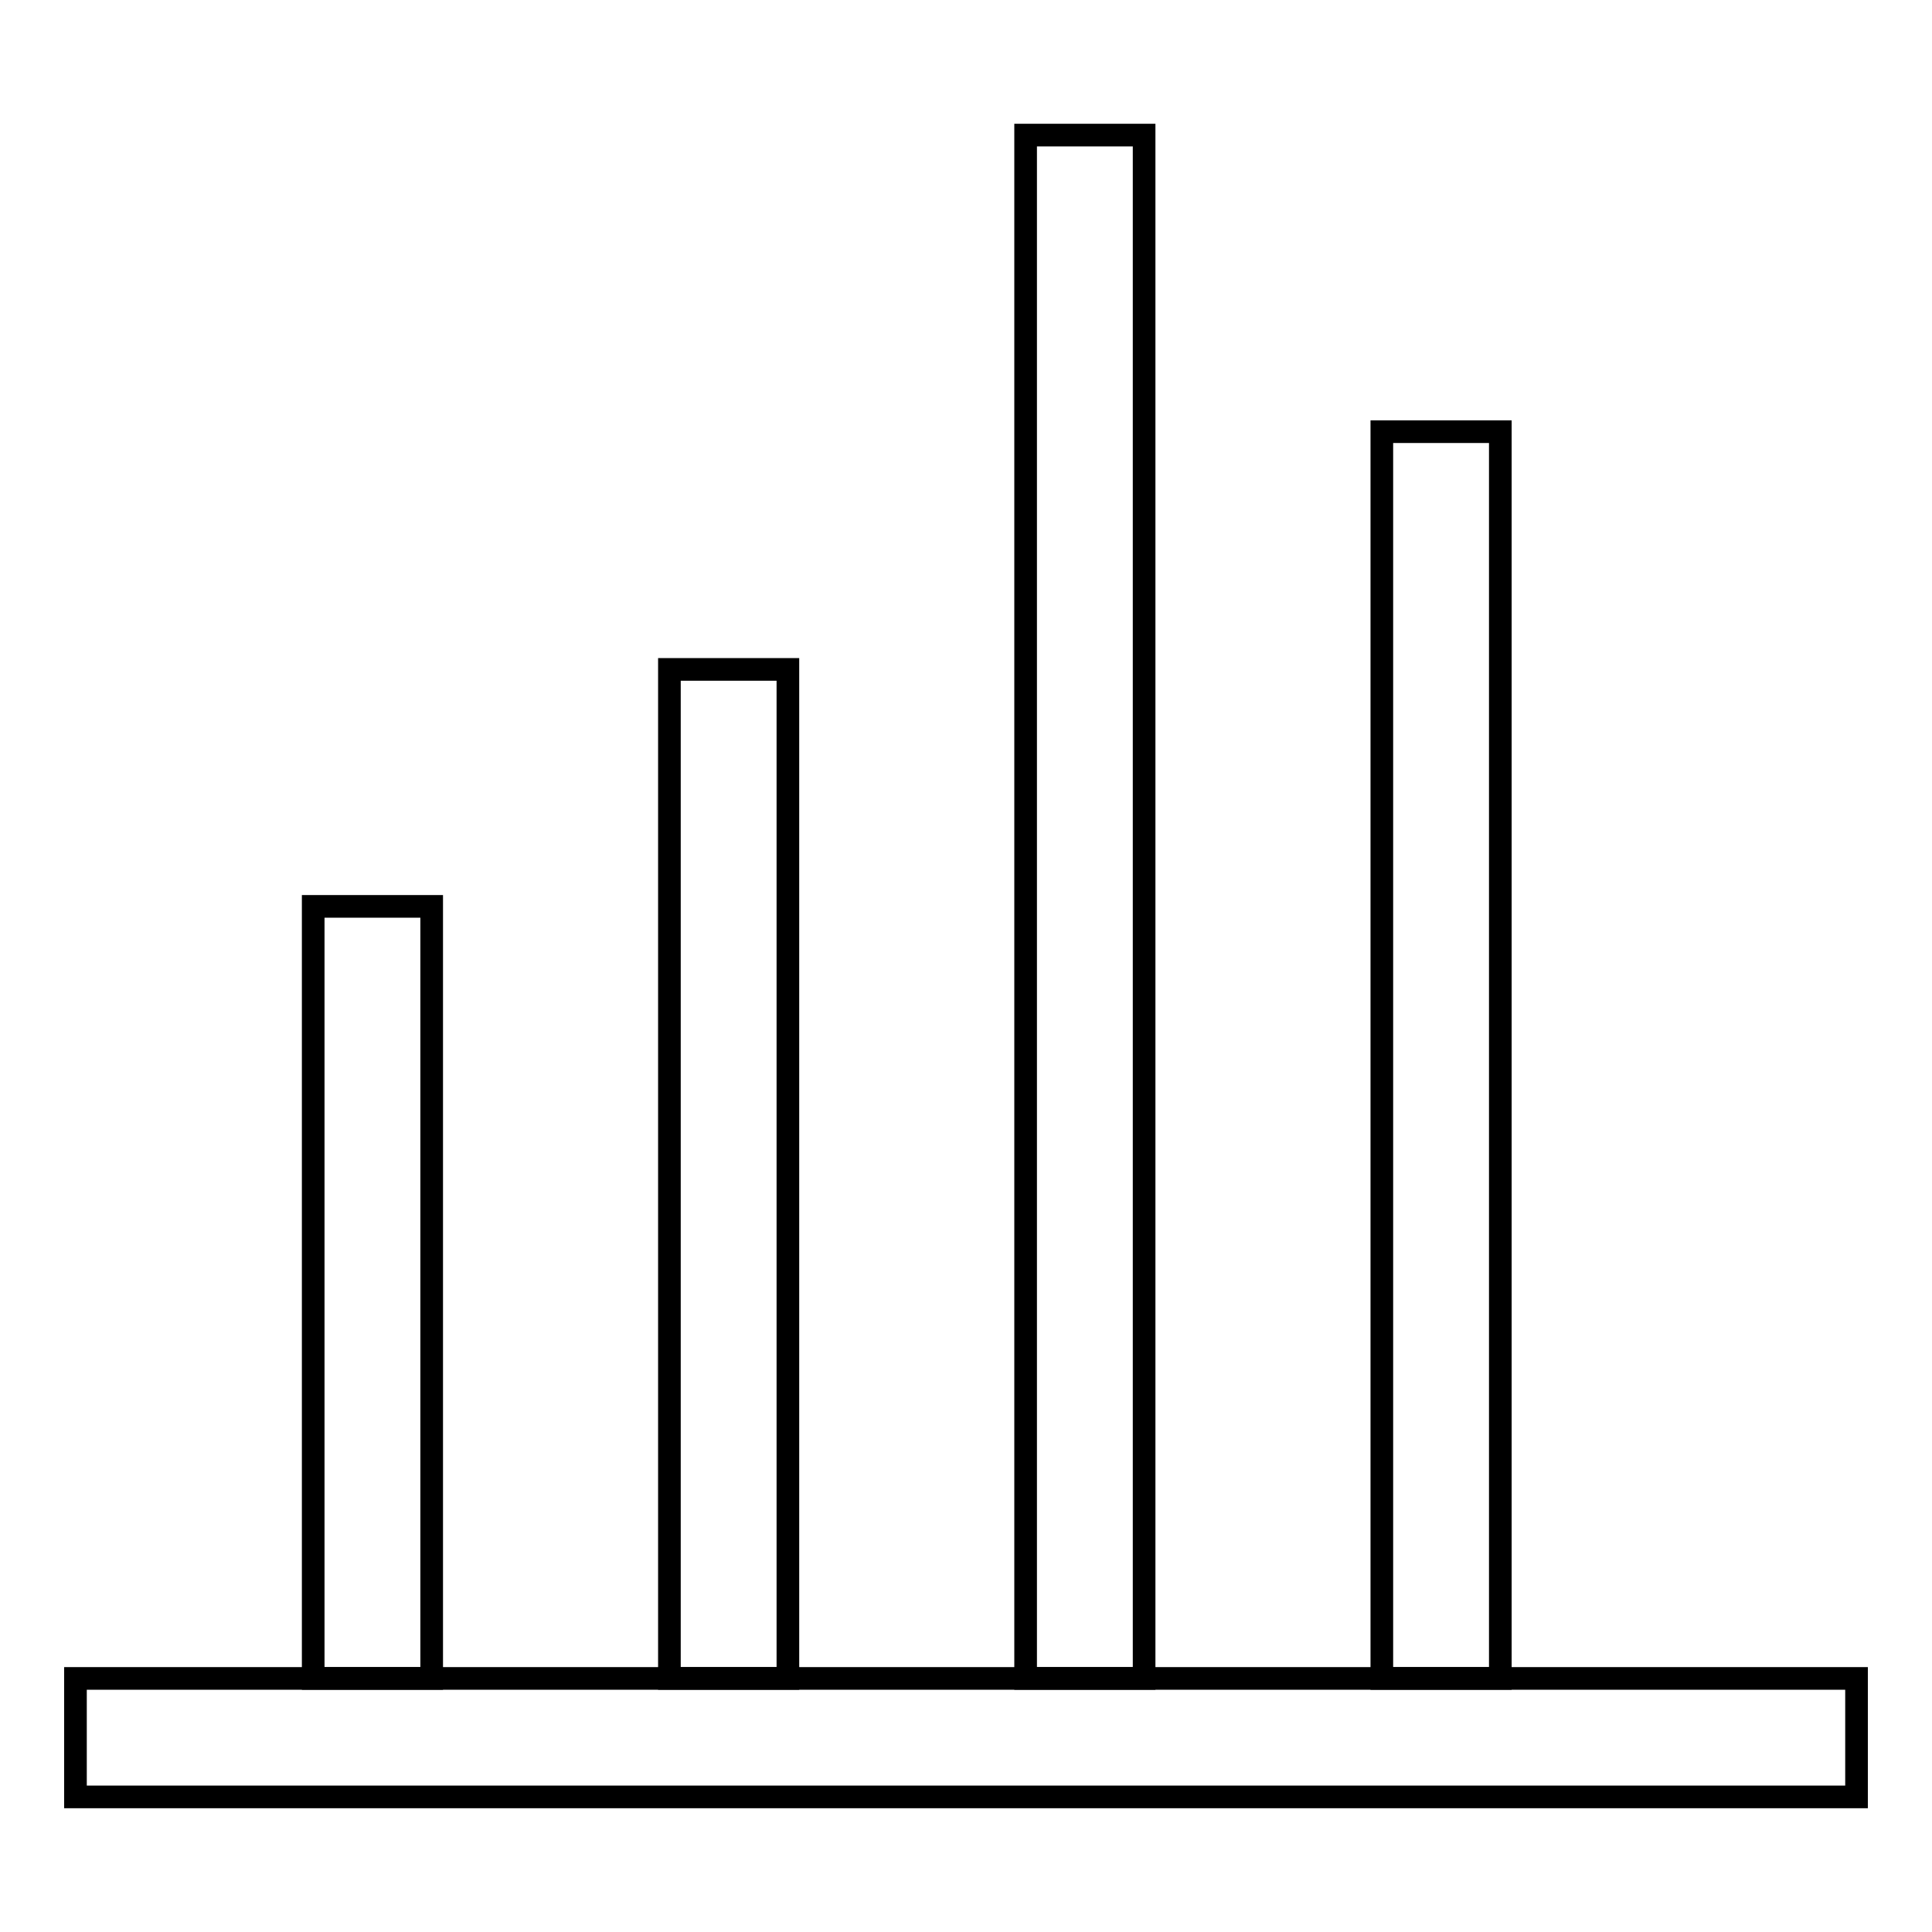
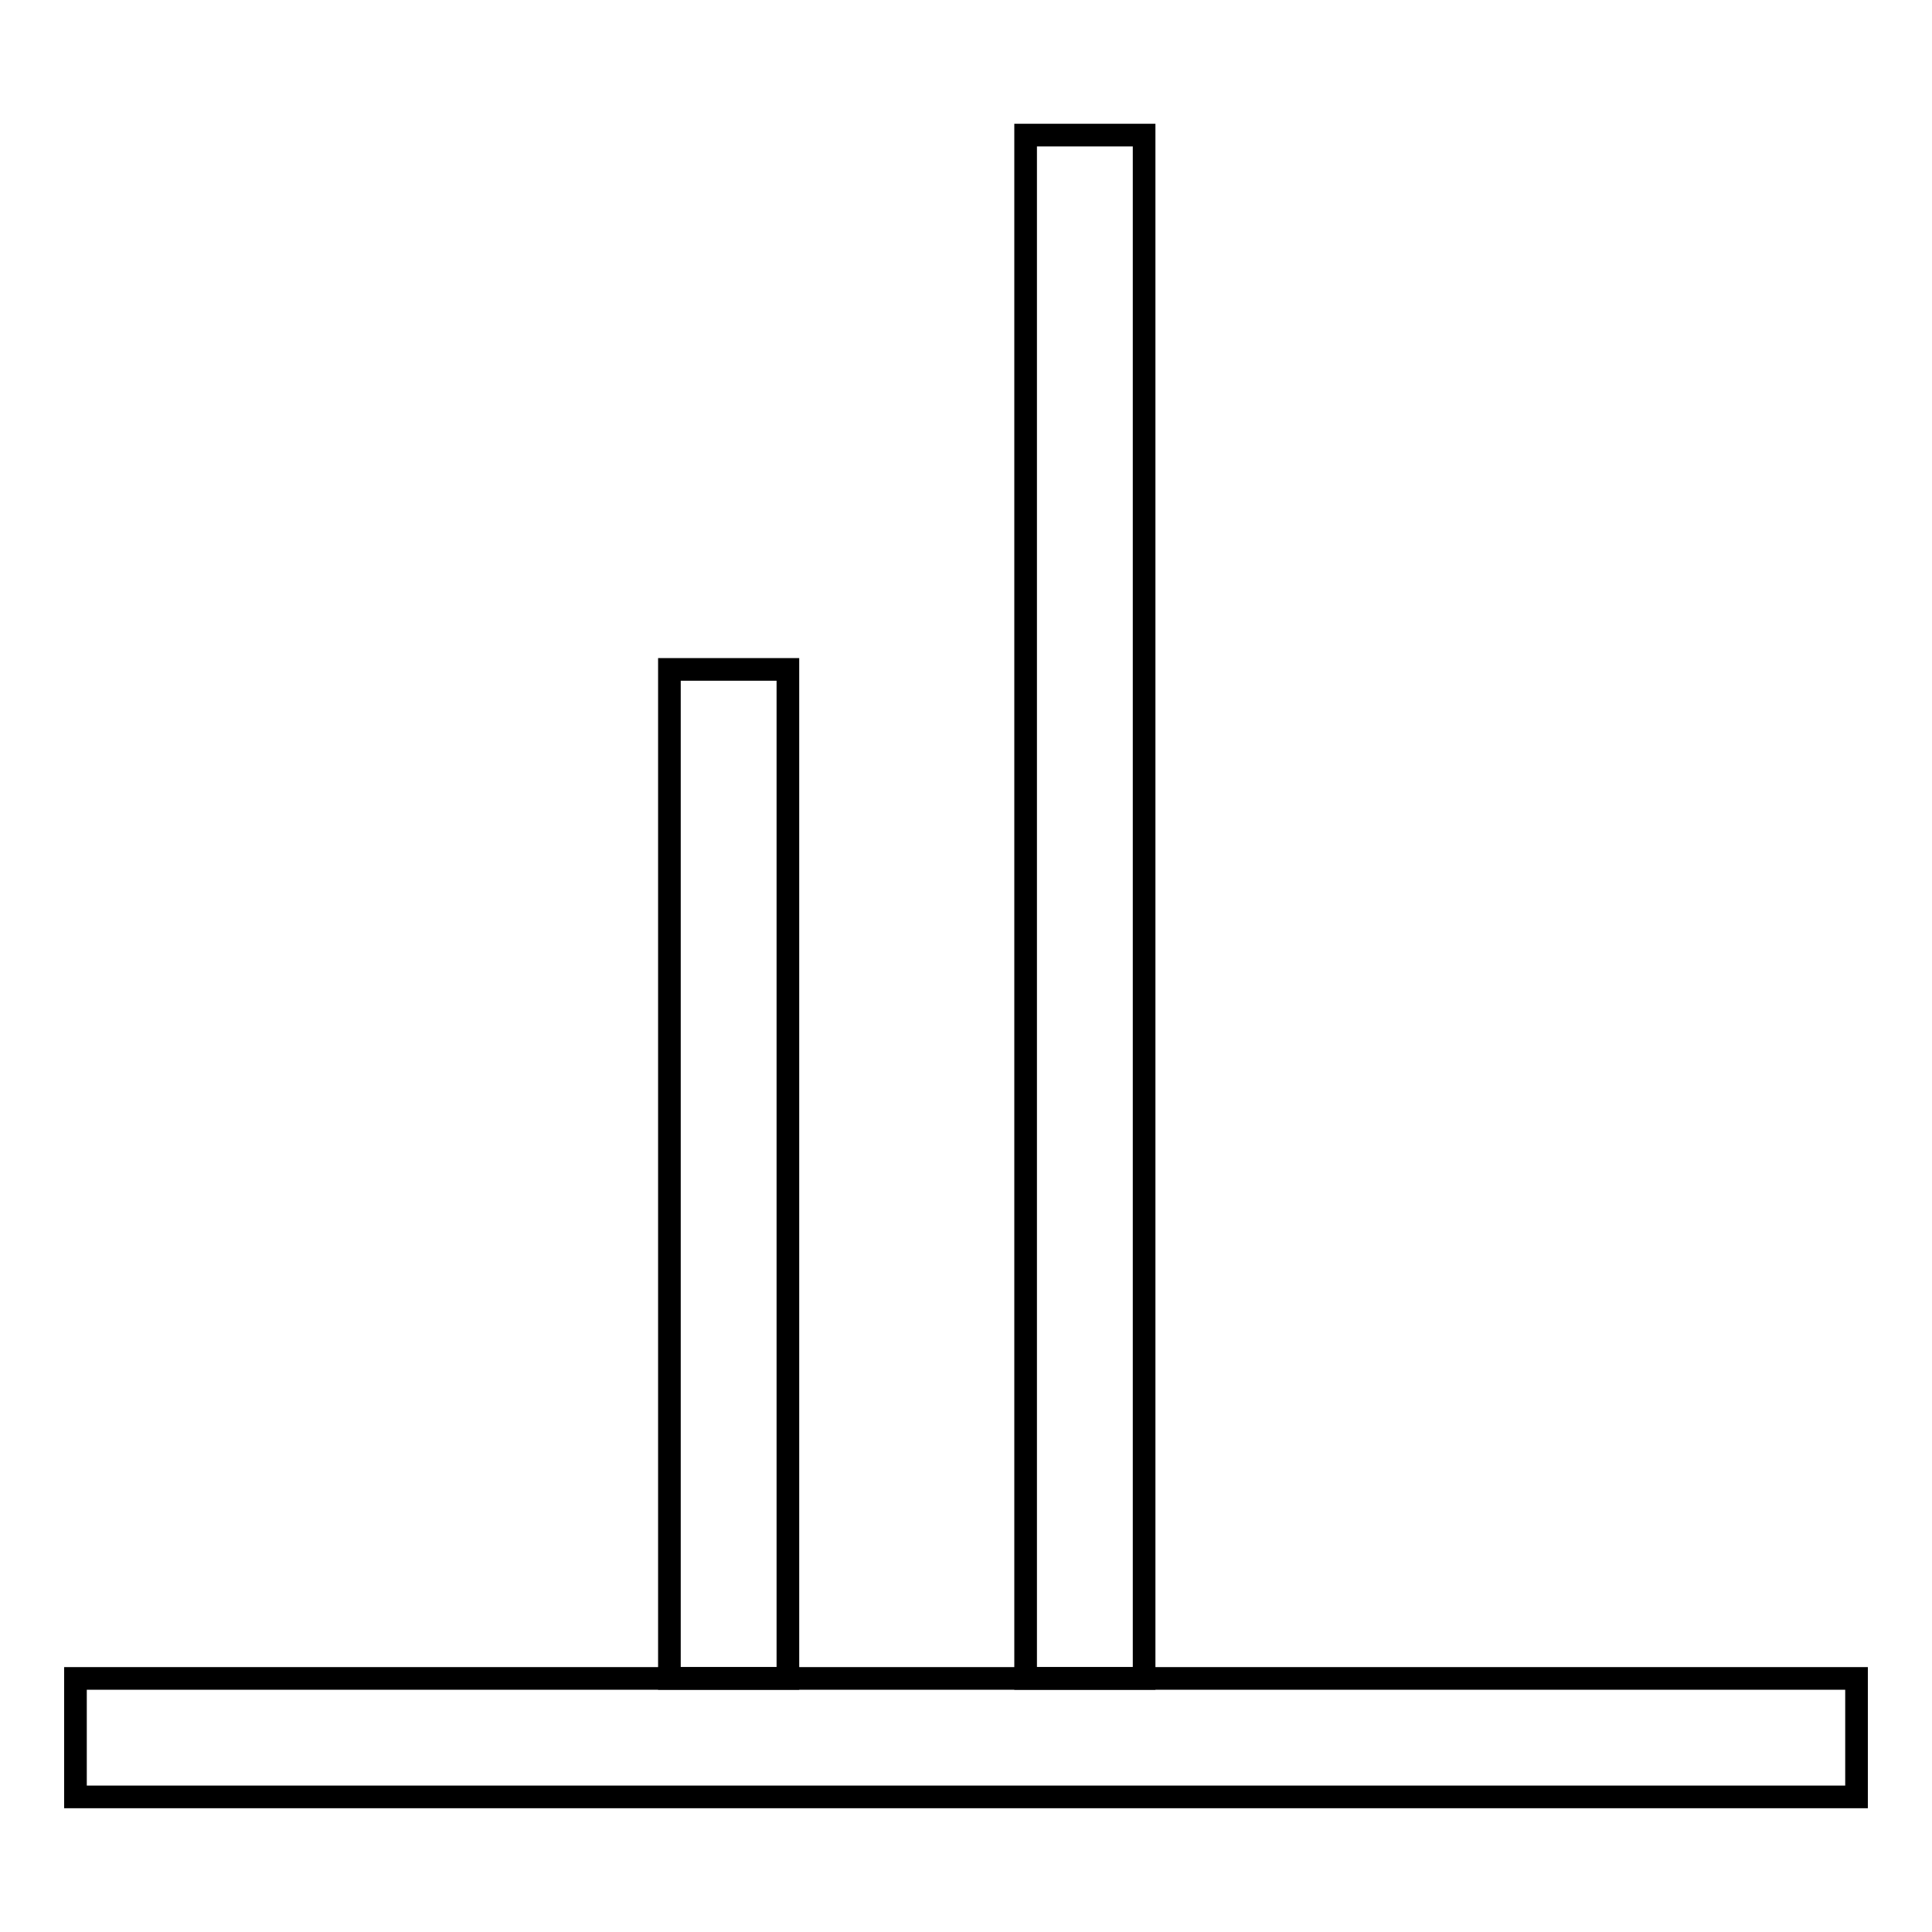
<svg xmlns="http://www.w3.org/2000/svg" version="1.1" x="0px" y="0px" viewBox="0 0 256 256" enable-background="new 0 0 256 256" xml:space="preserve">
  <g>
    <g>
      <path stroke-width="3" fill-opacity="0" stroke="#000000" d="M10,222.4h236v15.7H10V222.4z" />
-       <path stroke-width="3" fill-opacity="0" stroke="#000000" d="M41.5,120.1h15.7v102.3H41.5V120.1L41.5,120.1z" />
      <path stroke-width="3" fill-opacity="0" stroke="#000000" d="M88.7,88.7h15.7v133.7H88.7V88.7z" />
      <path stroke-width="3" fill-opacity="0" stroke="#000000" d="M135.9,17.9h15.7v204.5h-15.7V17.9z" />
-       <path stroke-width="3" fill-opacity="0" stroke="#000000" d="M183.1,57.2h15.7v165.2h-15.7V57.2z" />
    </g>
  </g>
</svg>